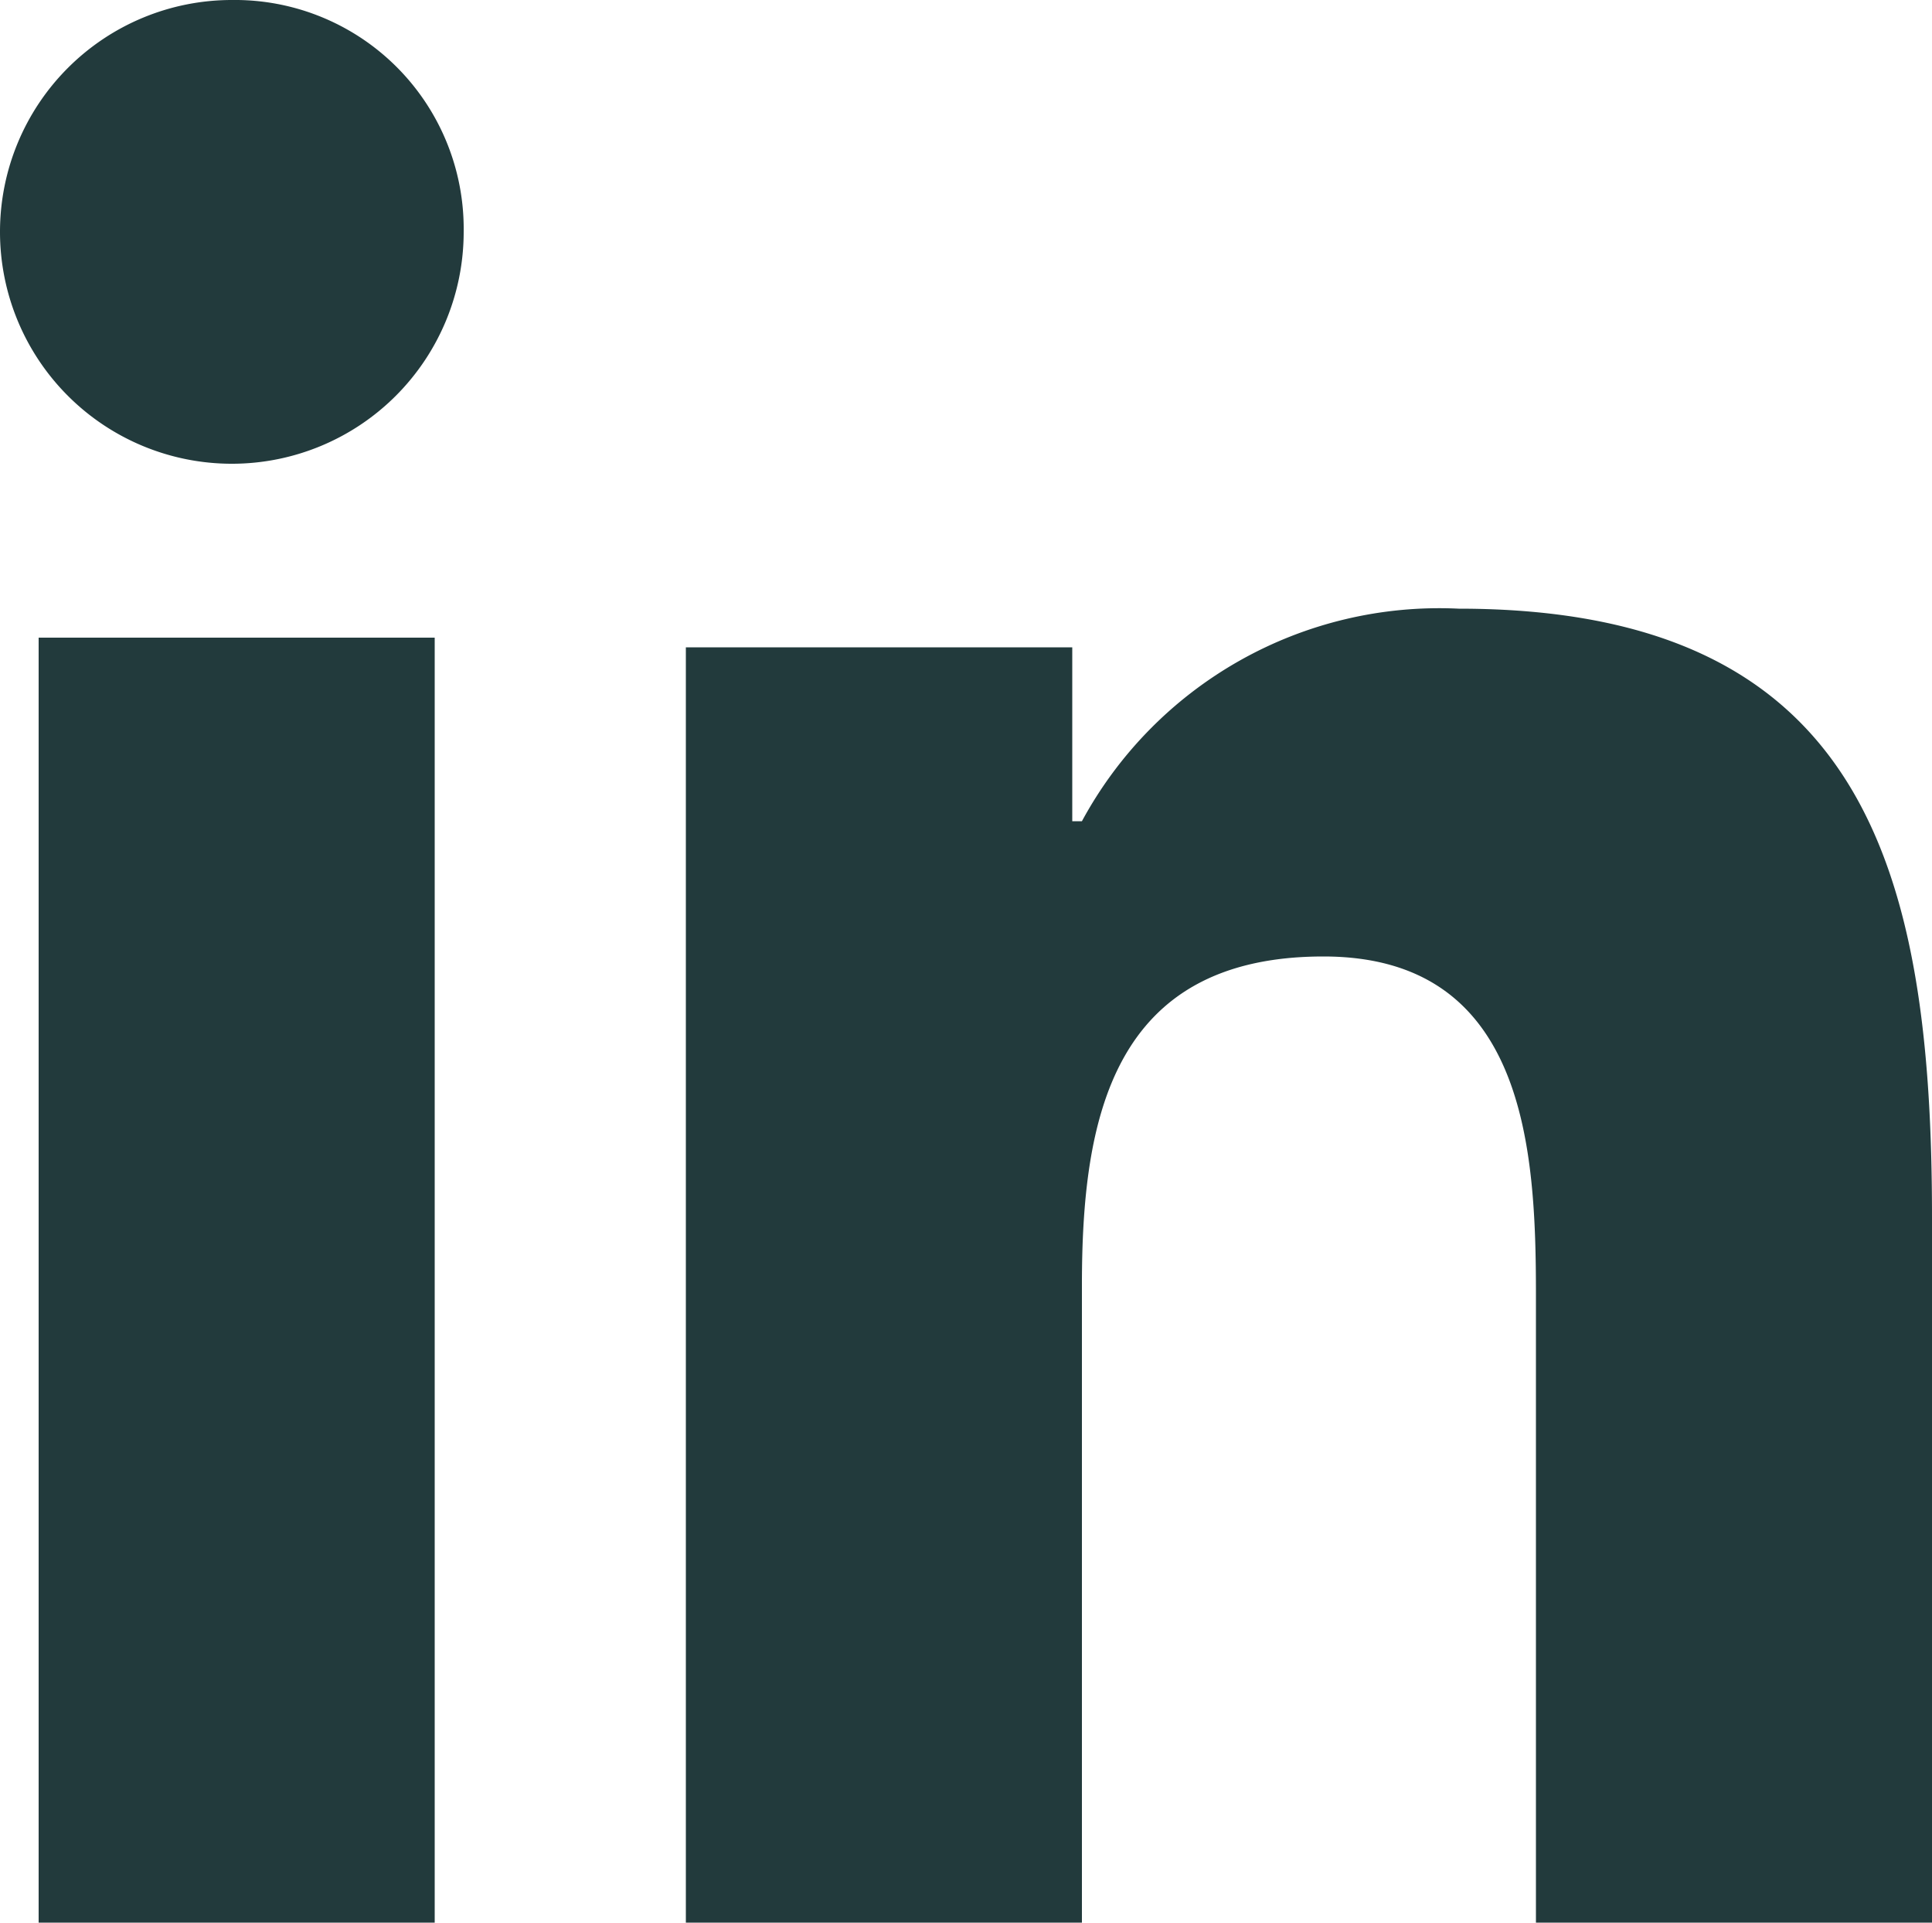
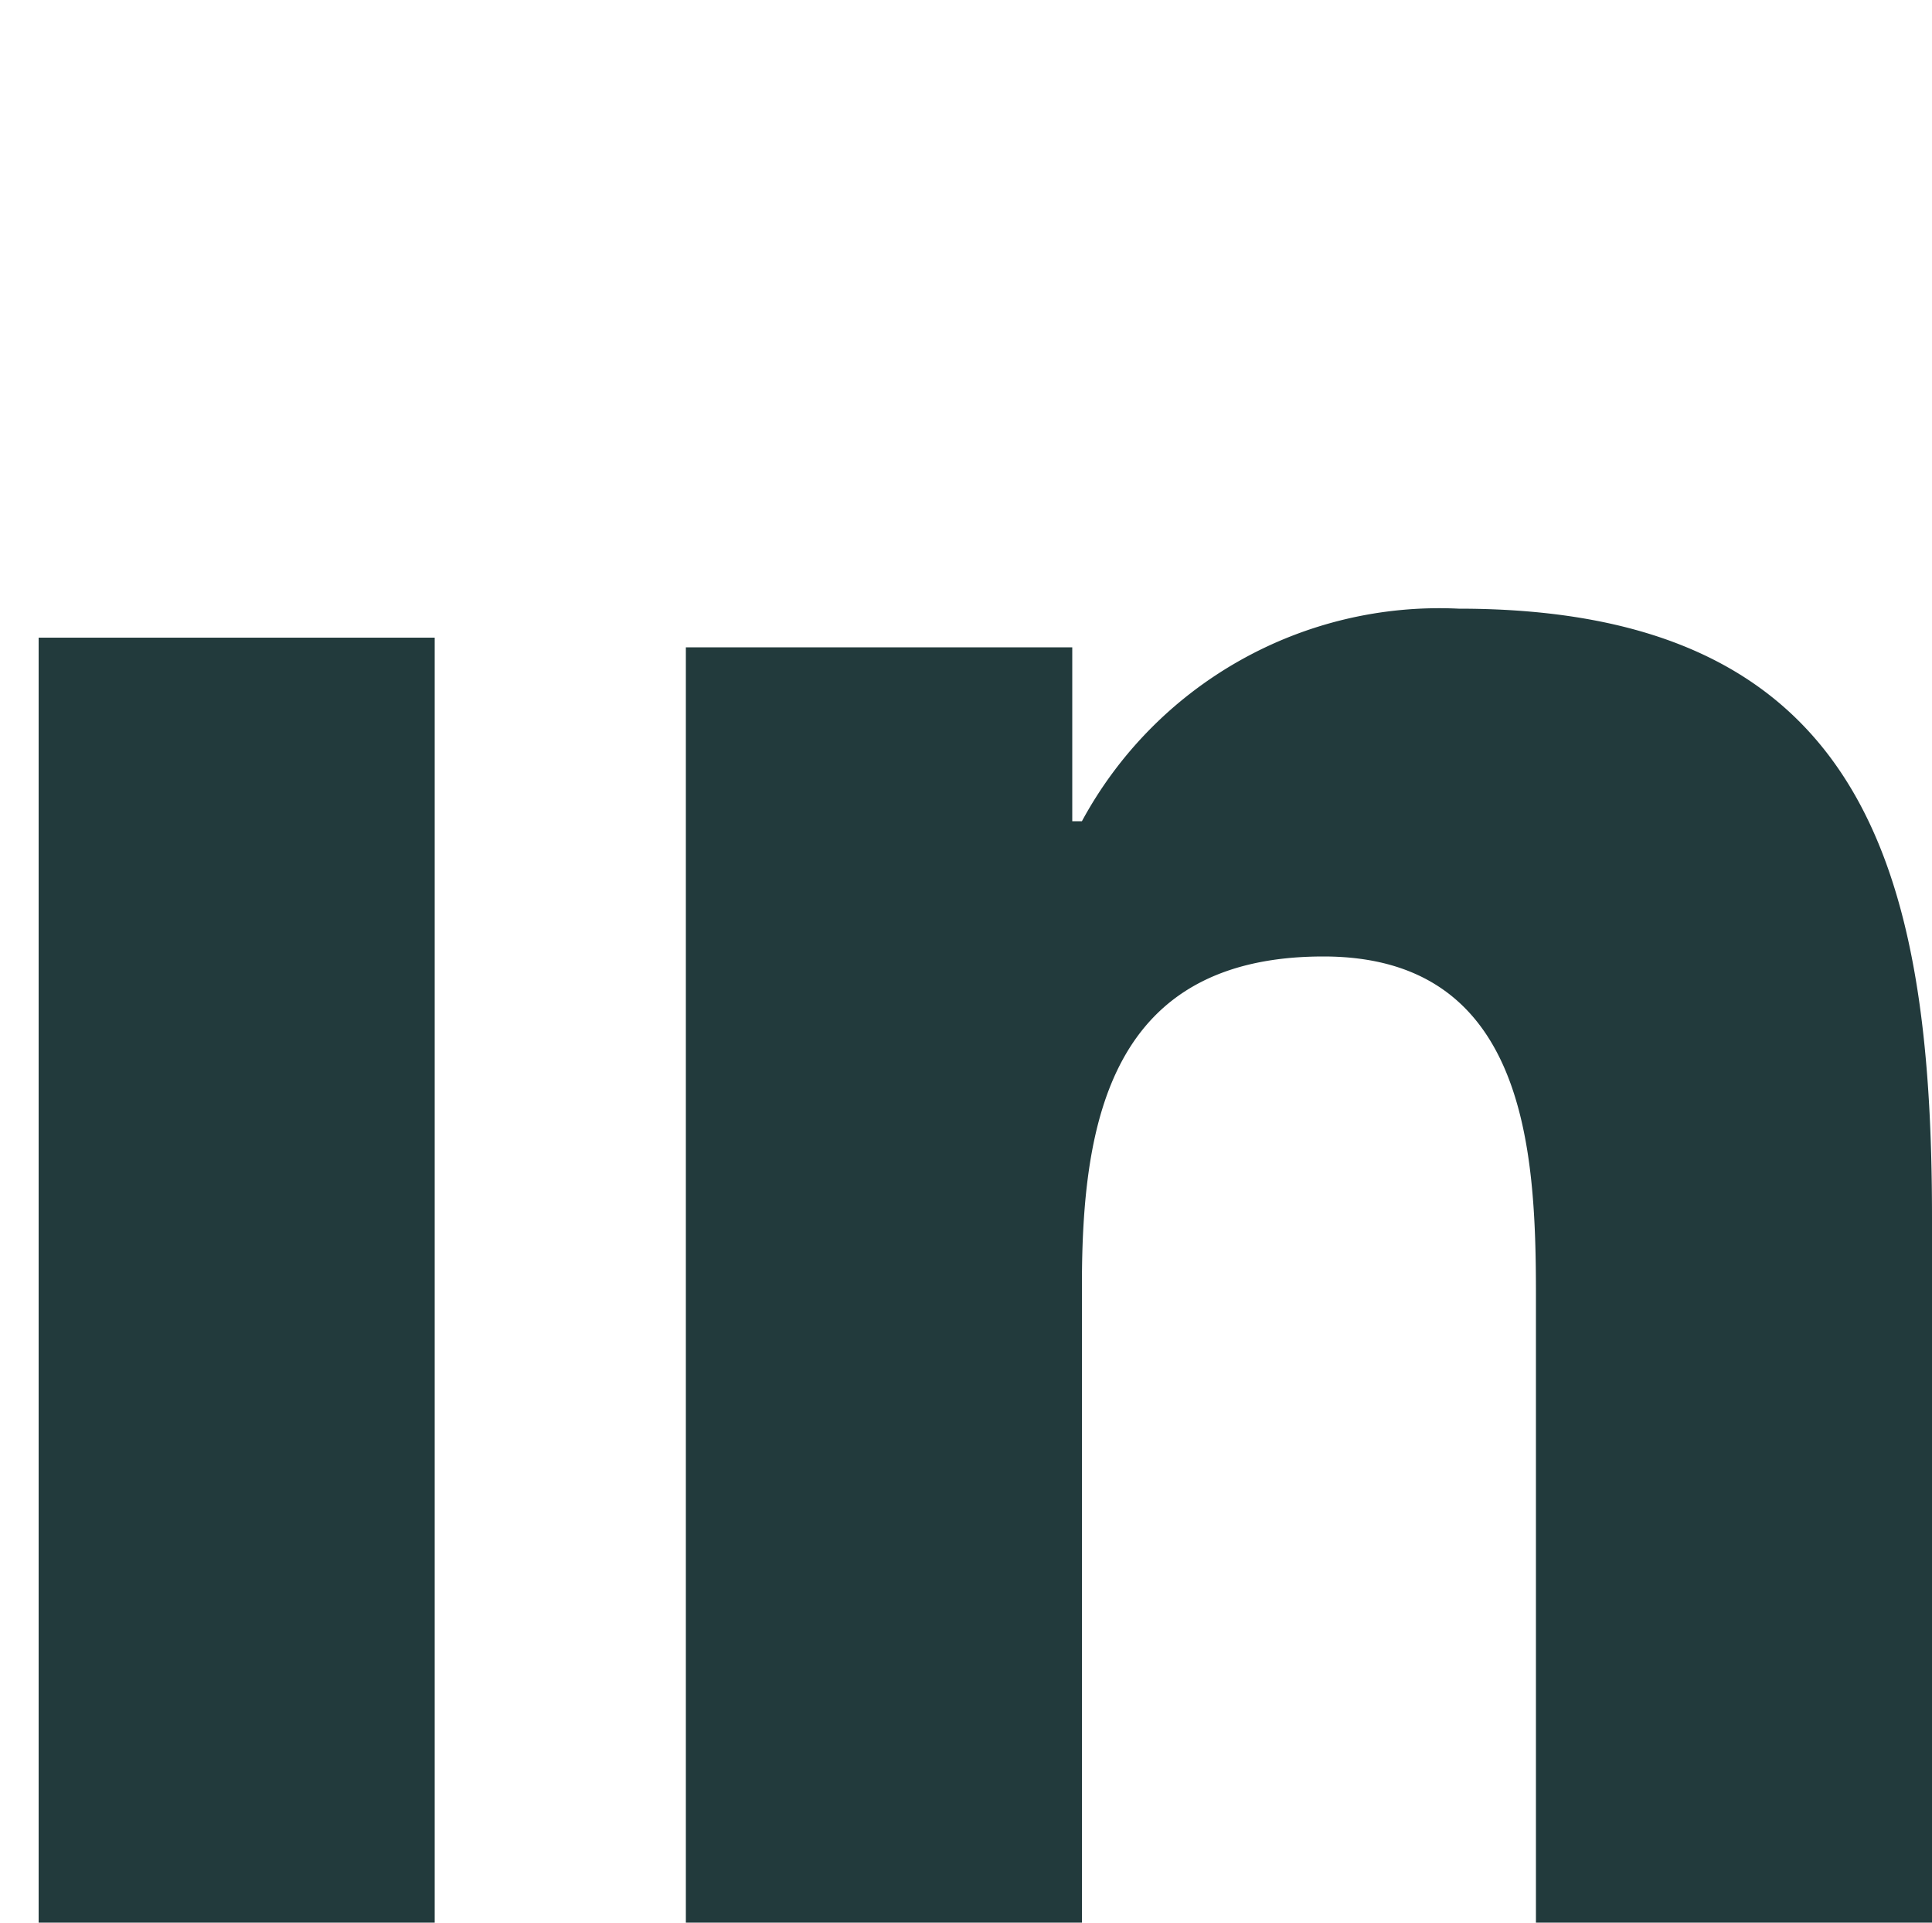
<svg xmlns="http://www.w3.org/2000/svg" viewBox="0 0 20 19.9">
  <defs>
    <style>.a{fill:#223a3c;}</style>
  </defs>
  <g transform="translate(-237.8 -619.1)">
    <g transform="translate(-93 139)">
-       <path class="a" d="M333.2,480.1a2.4,2.4,0,1,0,2.4,2.4A2.369,2.369,0,0,0,333.2,480.1Z" />
      <rect class="a" width="4.1" height="13.3" transform="translate(331.2 486.7)" />
-       <path class="a" d="M345.9,486.4a4.206,4.206,0,0,0-3.9,2.2h-.1v-1.8h-4V500H342v-6.6c0-1.7.3-3.4,2.5-3.4,2.1,0,2.2,2,2.2,3.5V500h4.1v-7.3C350.8,489.1,350.1,486.4,345.9,486.4Z" />
+       <path class="a" d="M345.9,486.4a4.206,4.206,0,0,0-3.9,2.2h-.1v-1.8h-4V500H342v-6.6c0-1.7.3-3.4,2.5-3.4,2.1,0,2.2,2,2.2,3.5V500h4.1v-7.3C350.8,489.1,350.1,486.4,345.9,486.4" />
    </g>
  </g>
</svg>